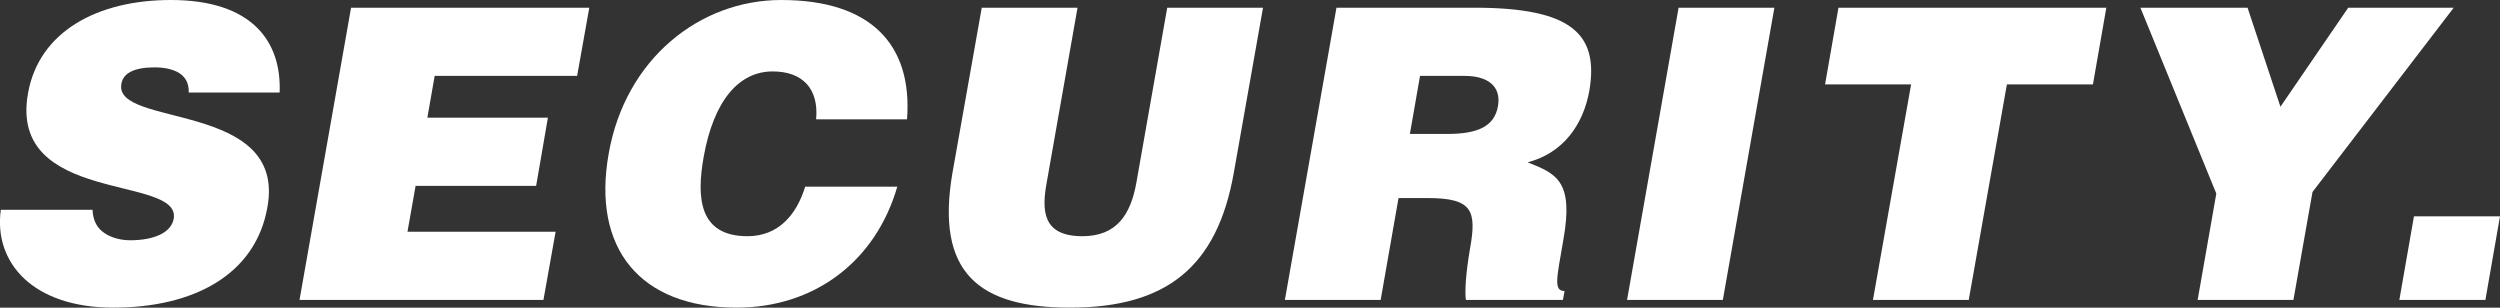
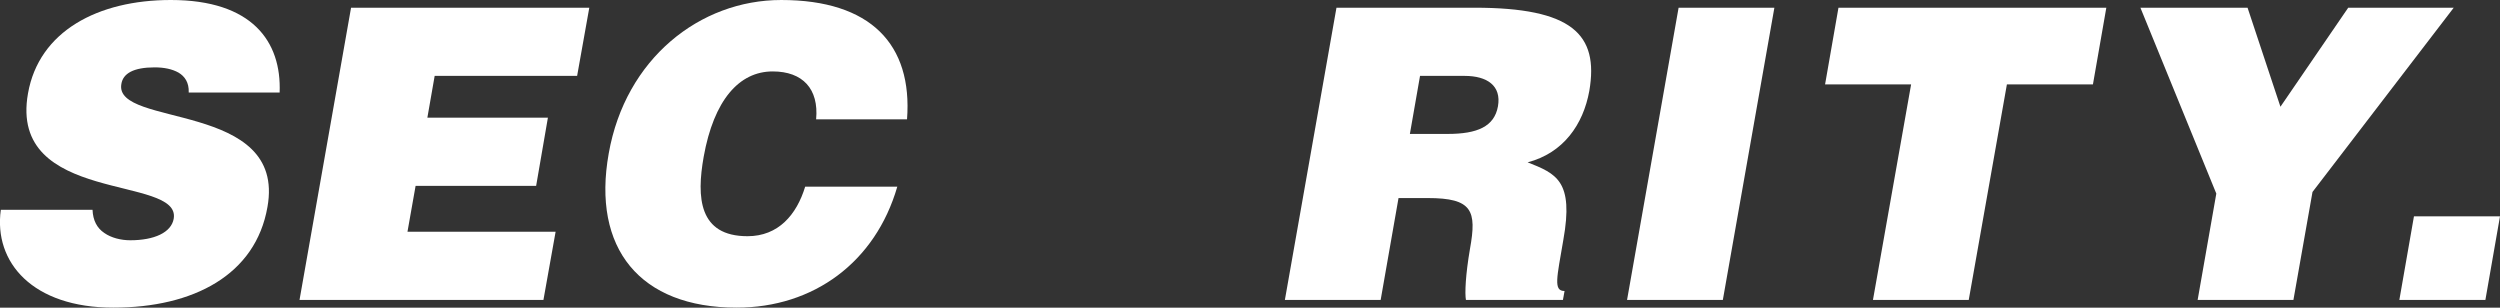
<svg xmlns="http://www.w3.org/2000/svg" viewBox="0 0 554.39 68.22">
  <rect x="0" y="0" width="554.39" height="68.22" fill="#333333" stroke="none" />
  <g fill="#fff">
    <path d="m41.85 20.52c.09-2.25-.9-3.6-2.25-4.41-1.44-.81-3.24-1.17-5.31-1.17-4.68 0-7.02 1.35-7.38 3.69-1.71 9.72 36.63 3.69 32.4 27.27-2.61 15.03-16.38 22.32-34.2 22.32s-26.55-9.99-24.93-21.69h20.34c.09 2.34.99 4.05 2.61 5.13 1.53 1.08 3.69 1.62 5.76 1.62 5.31 0 9.09-1.71 9.63-4.77 1.71-9.81-36.72-3.06-32.31-27.81 2.43-13.77 15.48-20.7 31.68-20.7 18 0 24.57 9.18 24.12 20.52z" />
    <path d="m66.42 66.51 11.43-64.8h52.83l-2.7 15.12h-31.59l-1.62 9.27h26.73l-2.61 15.12h-26.73l-1.8 10.17h32.85l-2.7 15.12z" />
    <path d="m180.98 26.46c.63-6.75-2.97-10.62-9.63-10.62-7.47 0-13.05 6.39-15.3 18.9-1.62 9.09-1.08 17.64 9.72 17.64 6.84 0 10.89-4.77 12.78-10.98h20.43c-4.86 16.74-18.54 26.82-35.64 26.82-21.42 0-32.13-13.14-28.35-34.2 3.7-20.97 20.17-34.02 38.25-34.02 19.8 0 29.16 9.81 27.9 26.46z" />
-     <path d="m217.71 1.71h21.24l-6.84 38.79c-1.17 6.39-.81 11.88 7.92 11.88 7.65 0 10.71-4.86 11.97-11.88l6.84-38.79h21.24l-6.48 36.63c-3.69 20.79-14.85 29.88-36.36 29.88-20.07 0-29.88-7.65-26.01-29.97z" />
    <path d="m310.13 43.92-3.96 22.59h-21.24l11.44-64.8h30.6c21.6 0 27.63 5.85 25.47 18.45-1.35 7.47-5.76 13.77-13.68 15.84 6.39 2.52 10.26 4.14 7.92 17.19-1.44 8.46-2.25 11.34.27 11.34l-.36 1.98h-21.51c-.27-1.44-.09-5.58.9-11.34 1.53-8.46.54-11.25-9.36-11.25h-6.48zm2.52-14.22h8.37c6.57 0 10.35-1.62 11.16-6.12.81-4.59-2.43-6.75-7.38-6.75h-9.9z" />
    <path d="m360.81 66.51 11.43-64.8h21.24l-11.43 64.8z" />
    <path d="m407.69 1.71h59.4l-2.97 17.01h-19.08l-8.46 47.79h-21.24l8.46-47.79h-19.08l2.97-17.01z" />
    <path d="m508.58 66.51h-21.24l4.14-23.58-16.83-41.22h23.76l7.29 21.96 15.03-21.96h23.4l-31.32 40.86z" />
    <path d="m532.07 66.51 3.24-18.54h19.08l-3.24 18.54z" />
  </g>
</svg>